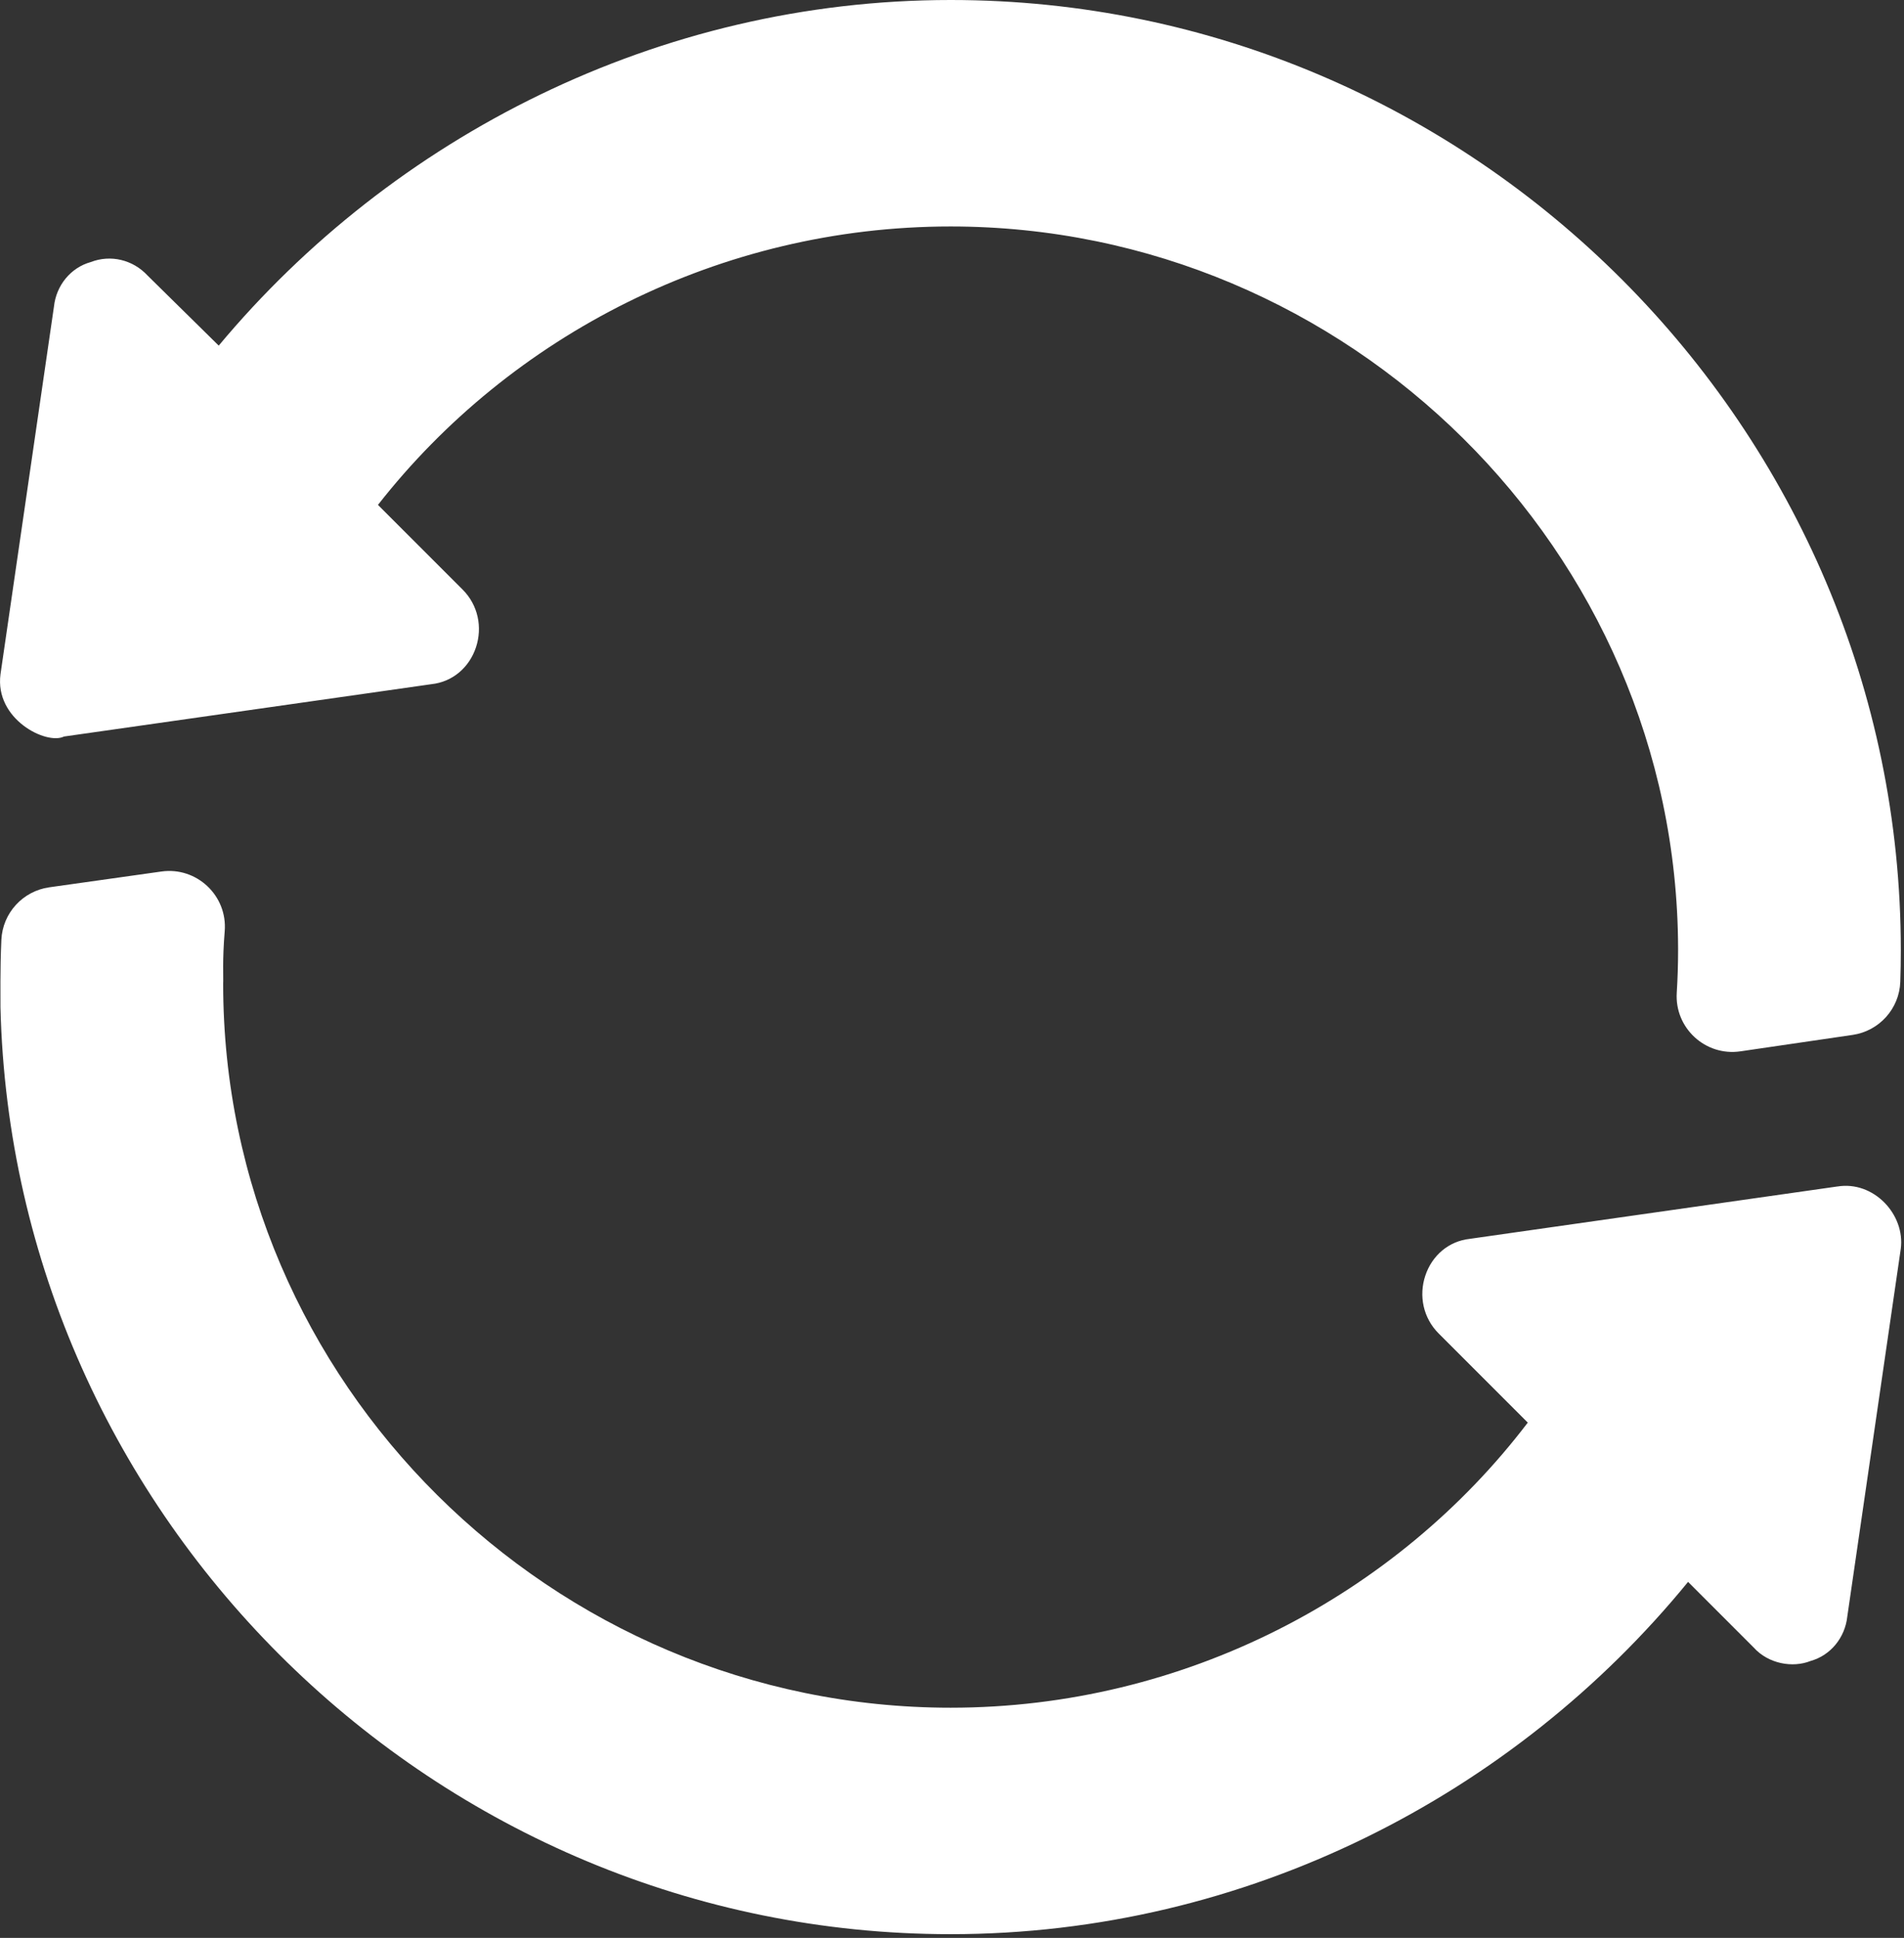
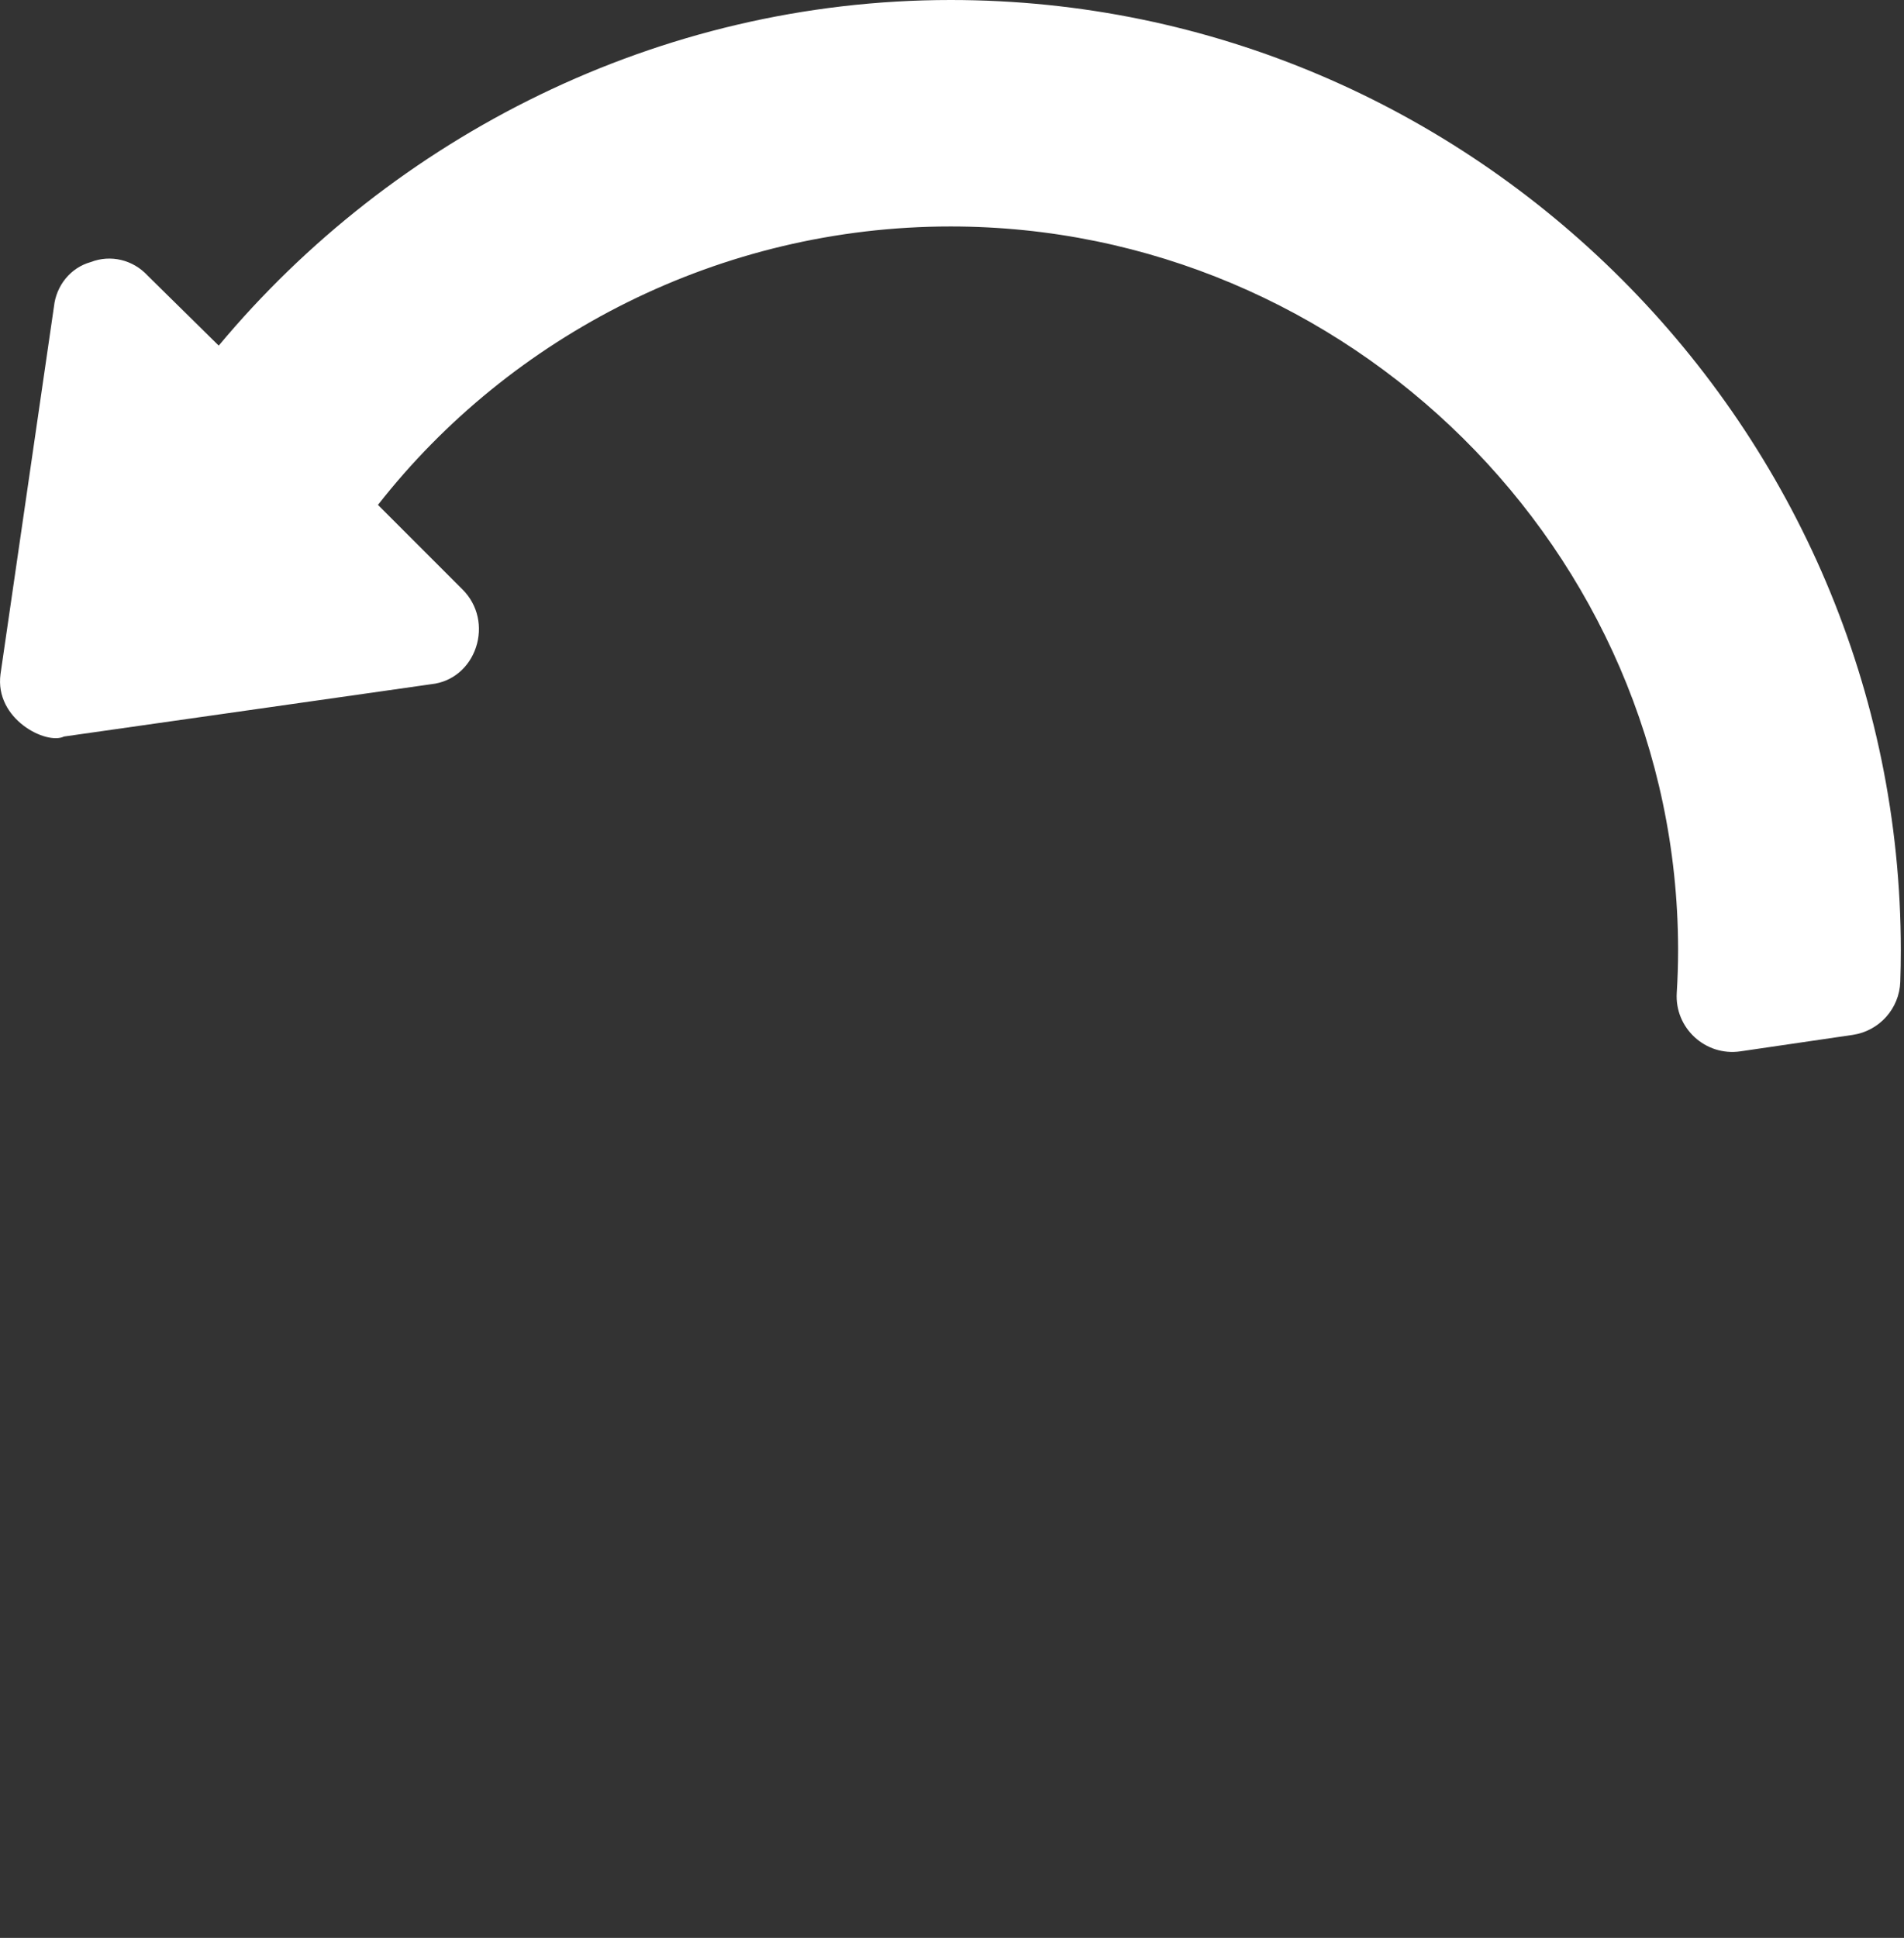
<svg xmlns="http://www.w3.org/2000/svg" height="58" viewBox="0 0 57 58" width="57">
  <rect x="0" y="0" width="57" height="58" fill="#333333" stroke="none" />
  <g fill="#fff">
    <path d="m28.459 0c-8.767 0-16.711 4.111-21.911 10.344l-2.133-2.1c-.433-.467-1.1-.633-1.7-.4-.6.167-1.033.7-1.1 1.333l-1.6 11c-.181 1.354 1.381 2.126 1.9 1.867.339-.048 11.709-1.667 11-1.567.633-.067 1.133-.5 1.333-1.1s.067-1.267-.4-1.733l-2.533-2.533c3.967-5.067 10.244-8.333 17.144-8.333 11.9 0 21.744 9.7 21.778 21.6v.067c0 .424-.014.848-.04 1.268-.066 1.054.856 1.907 1.907 1.753l3.36-.492c.796-.117 1.397-.786 1.425-1.59.011-.316.016-.63.016-.94-0-15.605-12.769-28.444-28.445-28.444z" />
-     <path d="m55.003 35.511c-.339.048-11.709 1.667-11 1.567-.633.067-1.133.5-1.333 1.1s-.067 1.267.4 1.733l2.667 2.667c-3.934 5.167-10.278 8.533-17.278 8.533-11.933 0-21.778-9.733-21.778-21.667.011-.217-.027-.684.046-1.571.088-1.069-.842-1.937-1.894-1.789l-3.359.473c-.793.112-1.397.773-1.433 1.574-.042.928-.023 1.676-.027 2.013.367 15.3 13.044 27.745 28.444 27.745 8.867 0 16.878-4.178 22.078-10.544l1.967 1.967c.438.486 1.165.614 1.7.4.6-.167 1.033-.7 1.1-1.333l1.6-11c.138-1.032-.815-2.048-1.9-1.867z" />
  </g>
</svg>